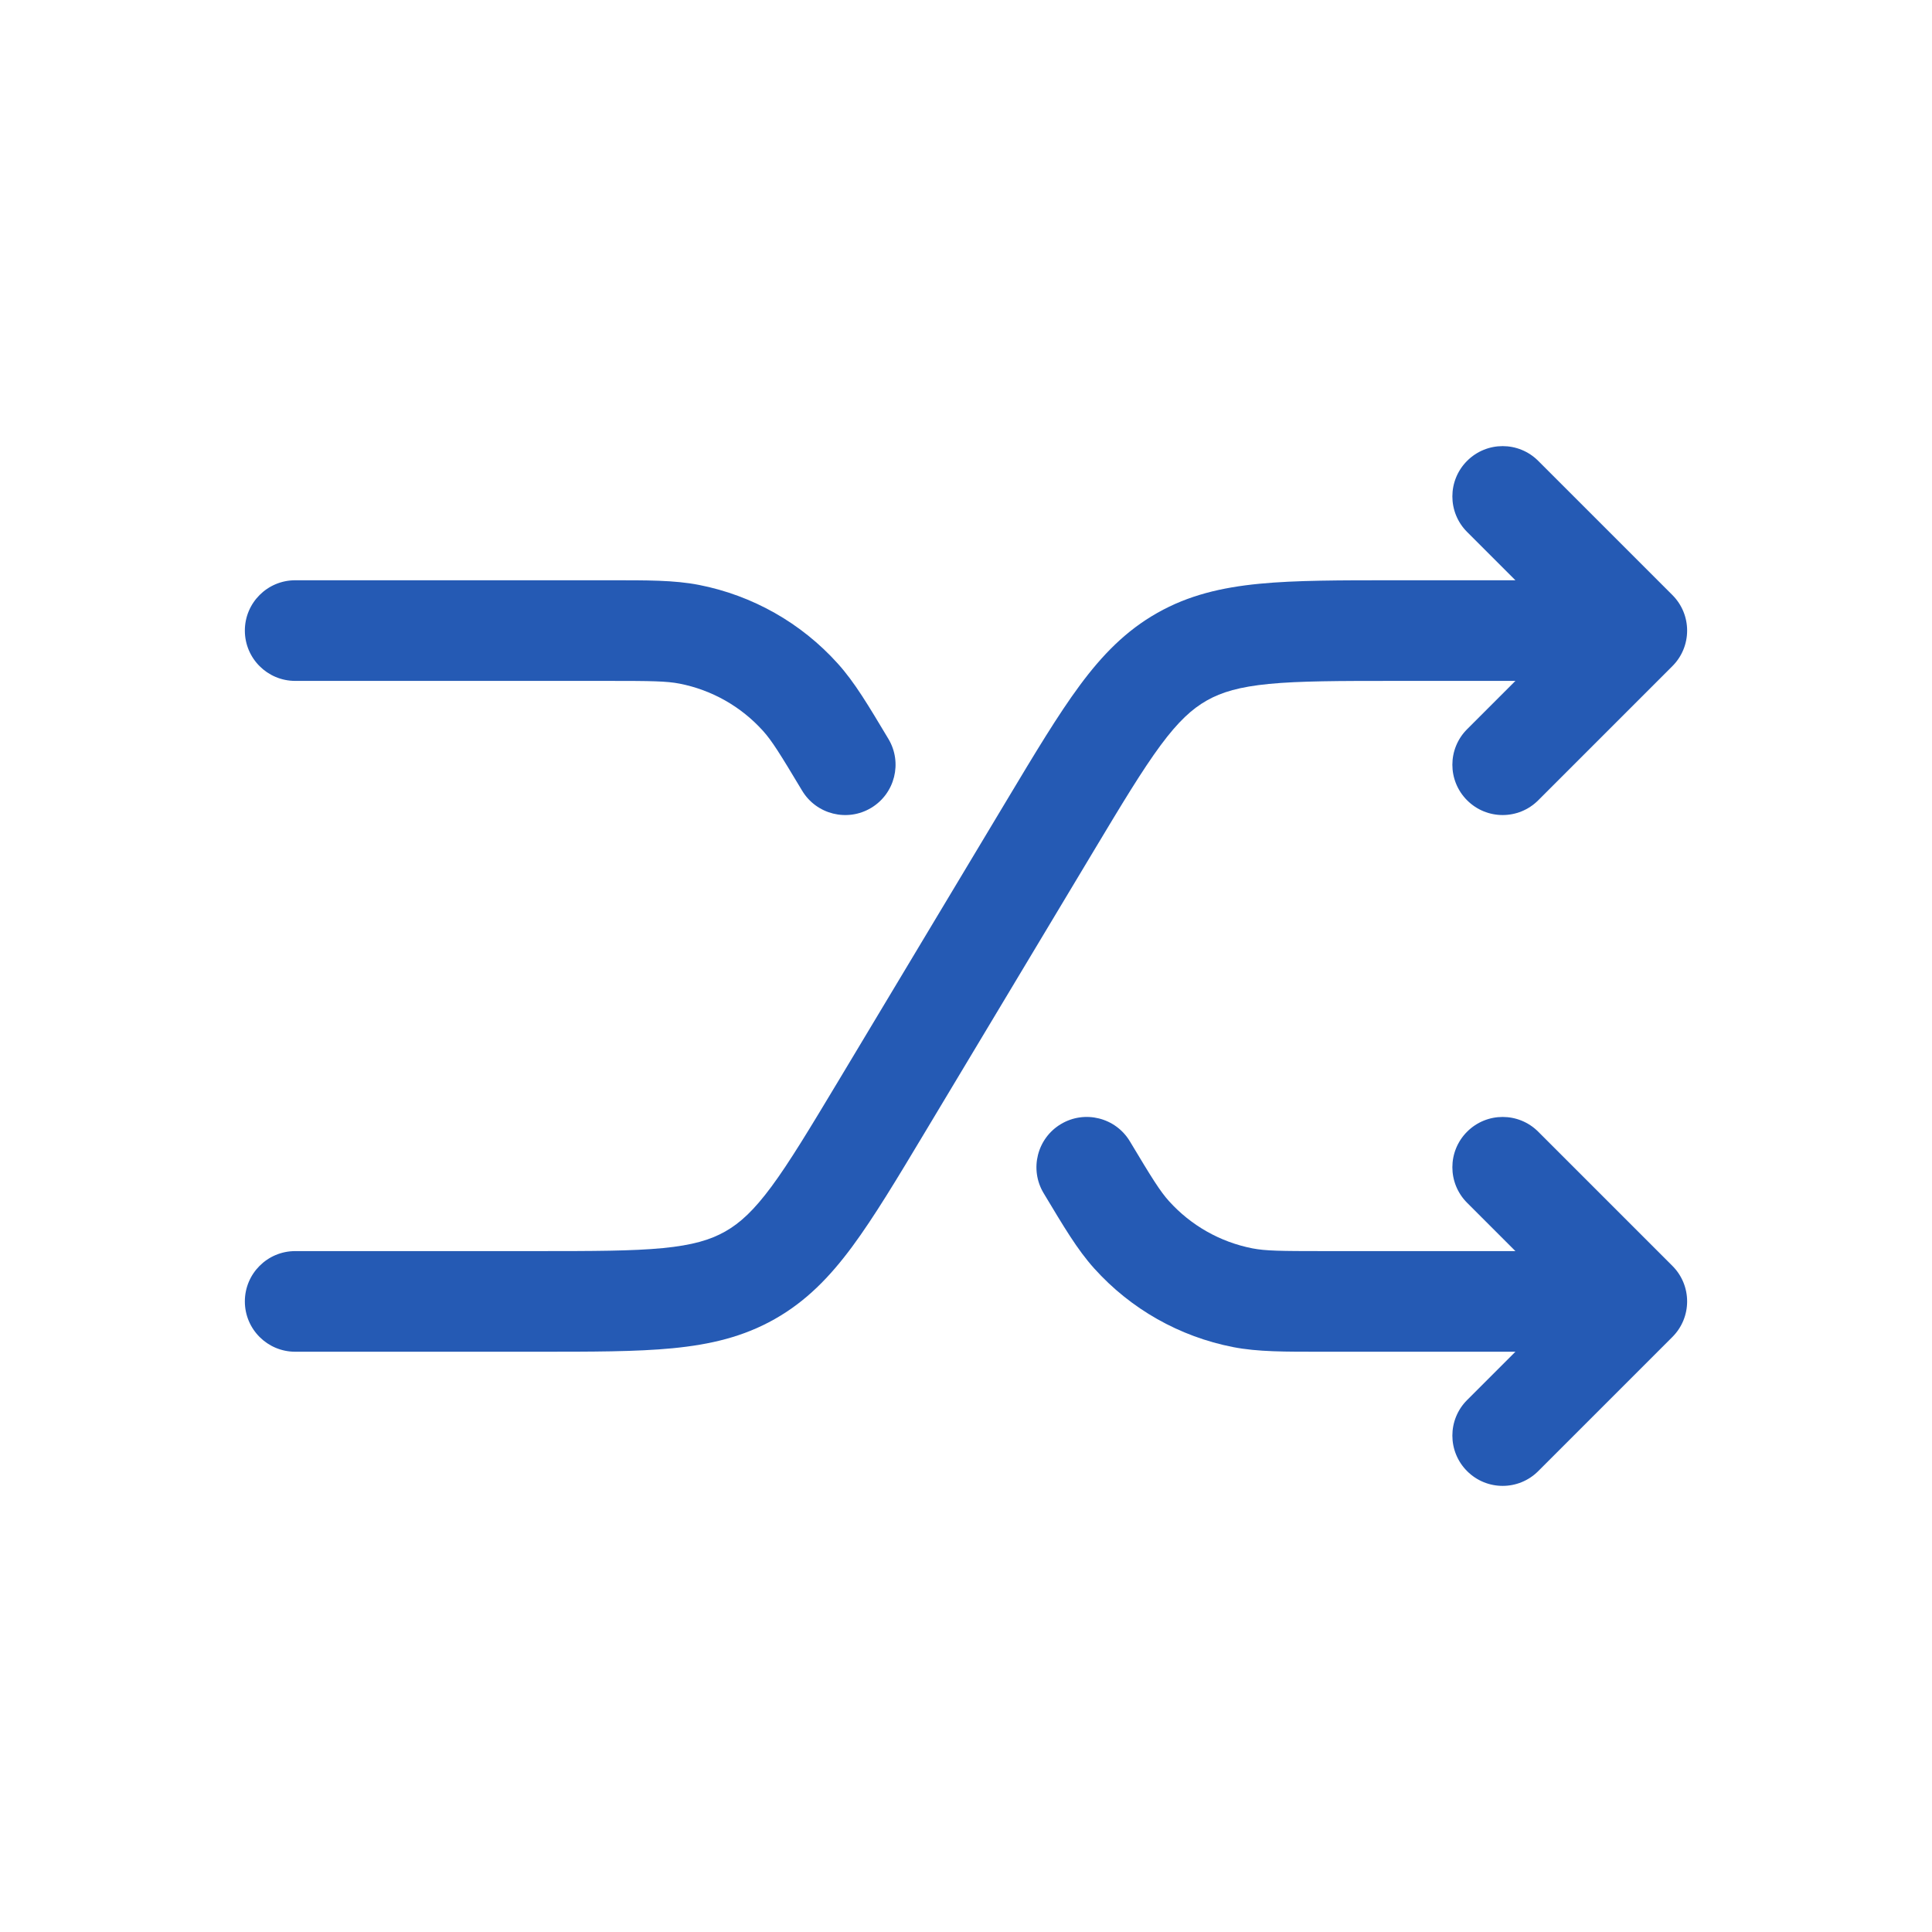
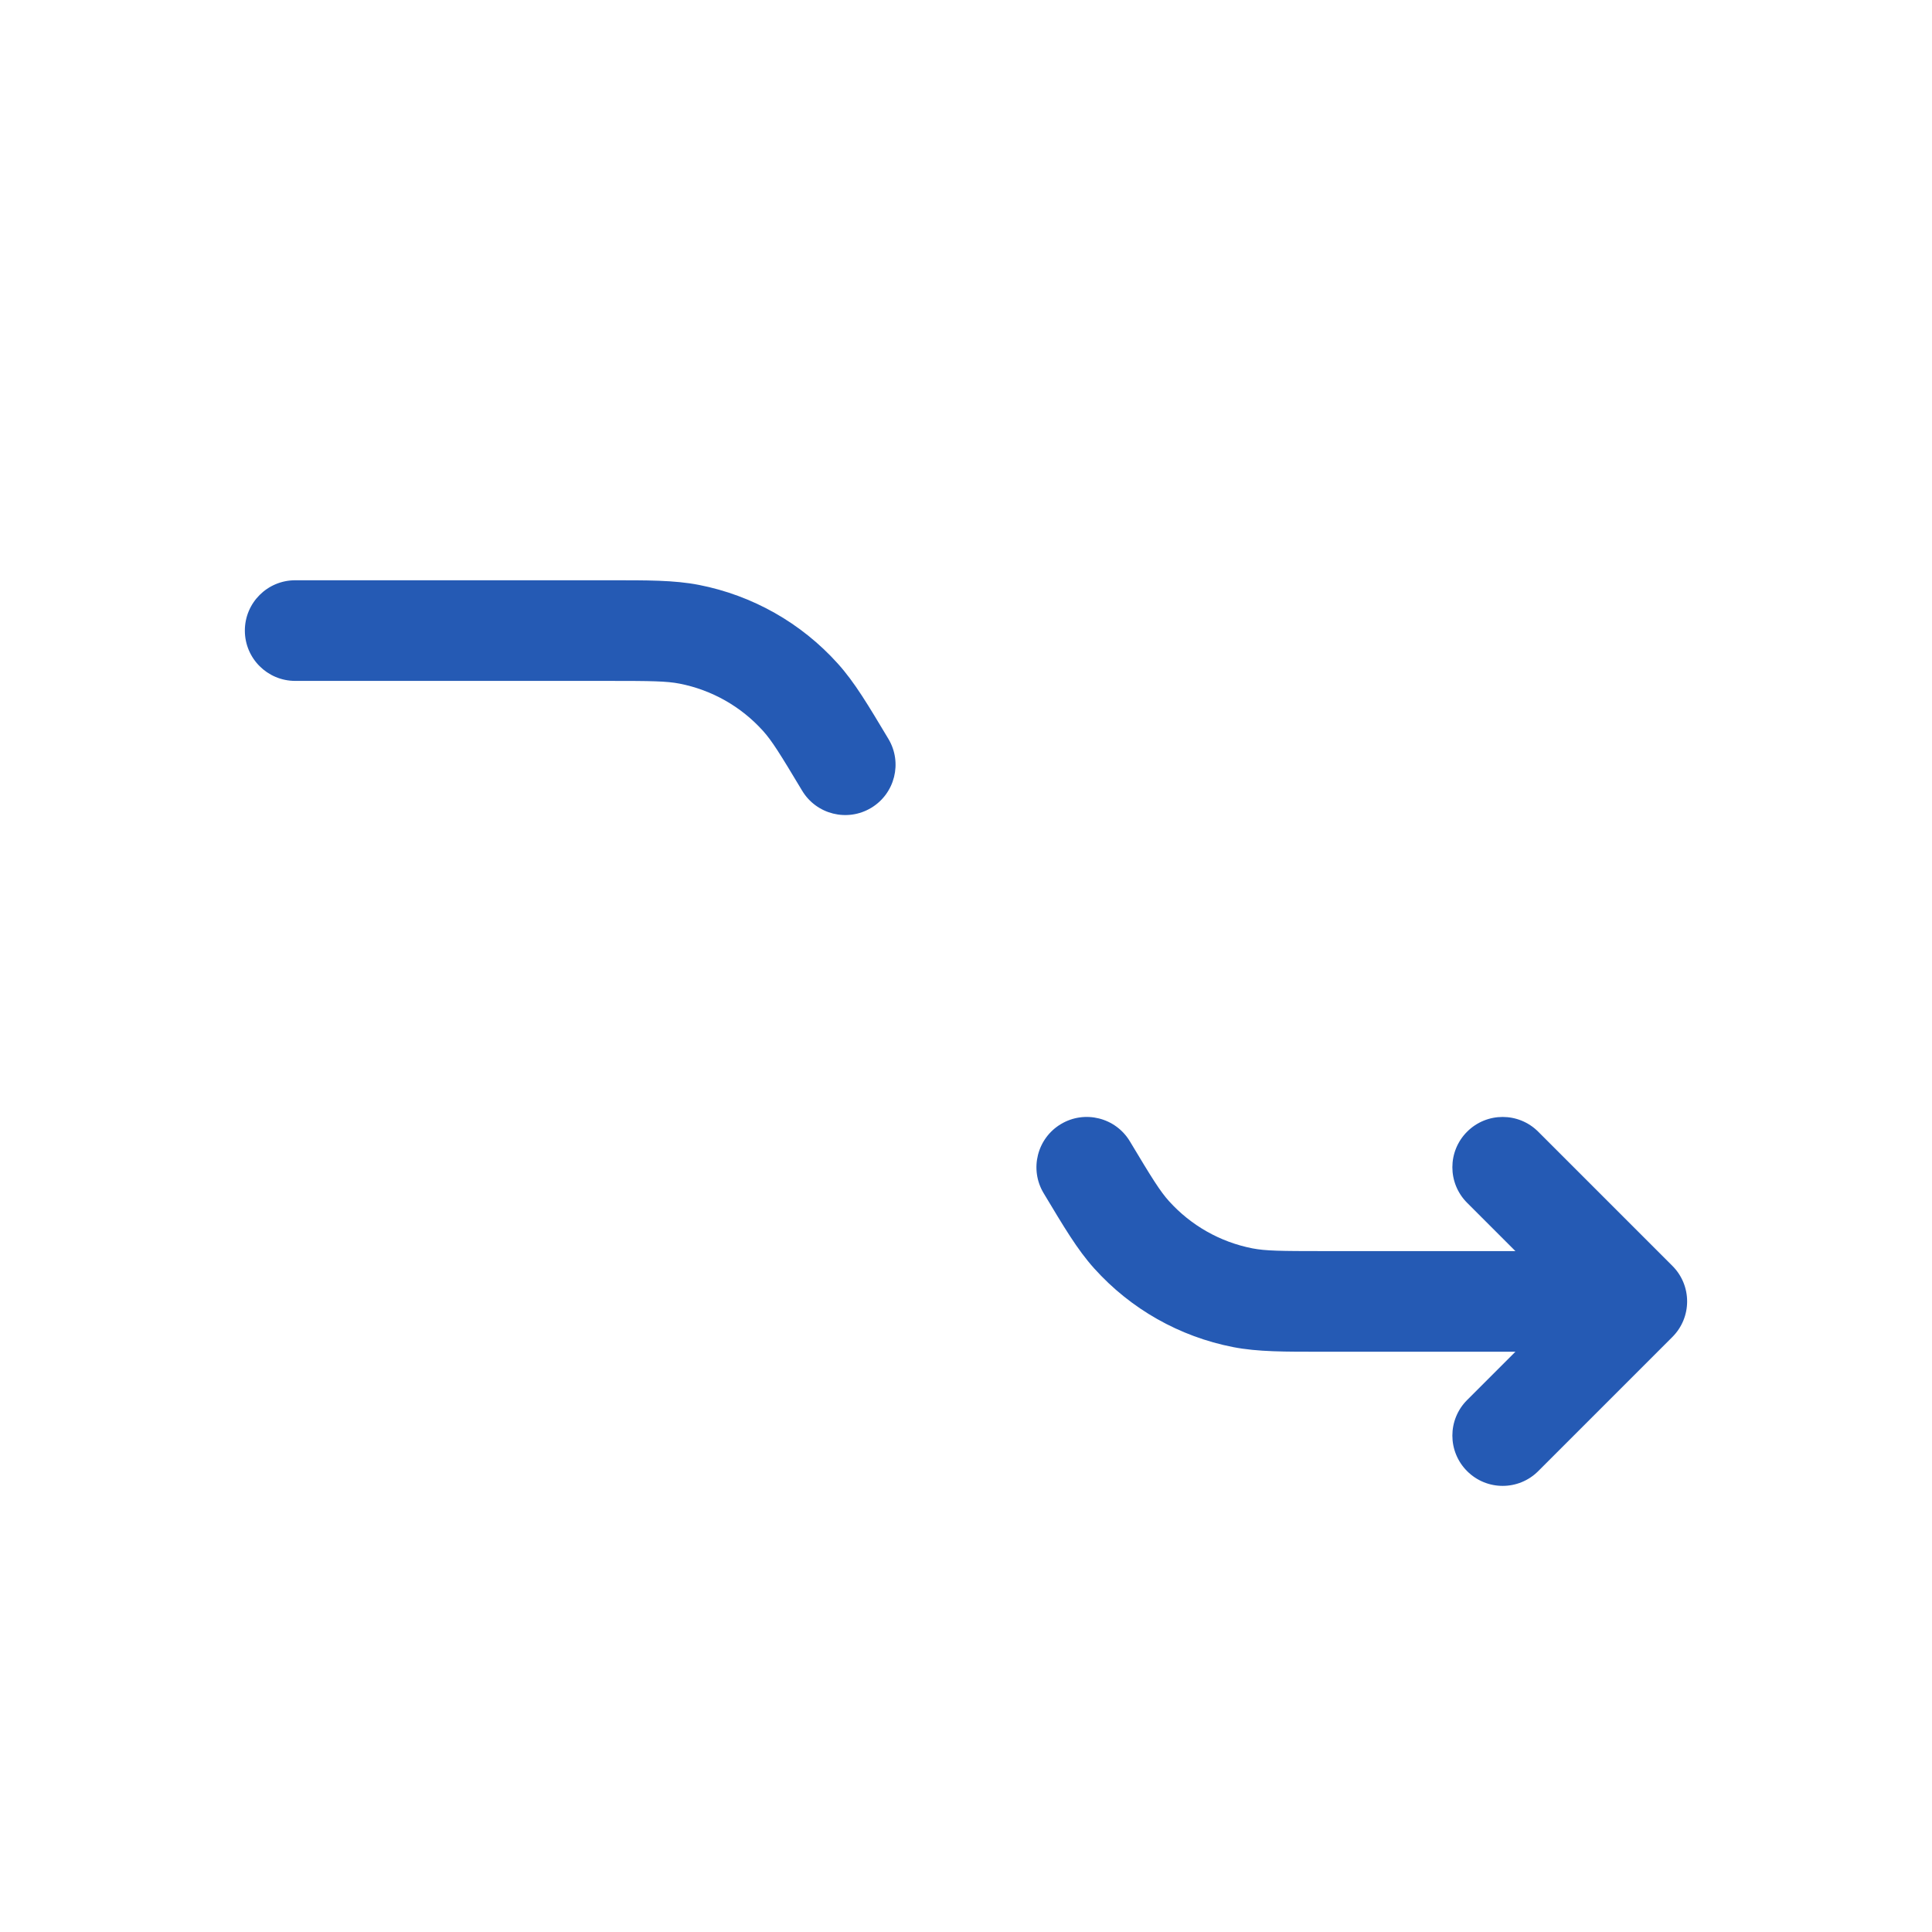
<svg xmlns="http://www.w3.org/2000/svg" width="800px" height="800px" viewBox="-2.4 -2.4 28.80 28.80" fill="none">
  <g id="SVGRepo_bgCarrier" stroke-width="0" />
  <g id="SVGRepo_tracerCarrier" stroke-linecap="round" stroke-linejoin="round" />
  <g id="SVGRepo_iconCarrier">
-     <path d="M2 16.25C1.586 16.25 1.25 16.586 1.25 17C1.25 17.414 1.586 17.75 2 17.75V16.25ZM10.748 14.087L10.105 13.701L10.748 14.087ZM13.252 9.913L13.895 10.299L13.252 9.913ZM22 7L22.53 7.53C22.823 7.237 22.823 6.763 22.53 6.47L22 7ZM19.47 8.47C19.177 8.763 19.177 9.237 19.47 9.53C19.763 9.823 20.237 9.823 20.53 9.53L19.47 8.47ZM20.53 4.47C20.237 4.177 19.763 4.177 19.47 4.47C19.177 4.763 19.177 5.237 19.47 5.53L20.53 4.47ZM15.22 7.389L14.851 6.737V6.737L15.22 7.389ZM2 17.75H5.603V16.25H2V17.75ZM11.391 14.473L13.895 10.299L12.609 9.527L10.105 13.701L11.391 14.473ZM18.397 7.75H22V6.25H18.397V7.75ZM21.47 6.47L19.47 8.47L20.53 9.53L22.53 7.53L21.47 6.47ZM22.53 6.47L20.53 4.47L19.47 5.53L21.47 7.53L22.53 6.47ZM13.895 10.299C14.329 9.575 14.629 9.078 14.901 8.71C15.164 8.355 15.369 8.167 15.59 8.042L14.851 6.737C14.384 7.001 14.031 7.364 13.696 7.817C13.37 8.258 13.028 8.828 12.609 9.527L13.895 10.299ZM18.397 6.25C17.582 6.25 16.917 6.249 16.372 6.302C15.81 6.357 15.318 6.472 14.851 6.737L15.59 8.042C15.811 7.917 16.077 7.838 16.517 7.795C16.973 7.751 17.553 7.75 18.397 7.75V6.25ZM5.603 17.75C6.418 17.75 7.083 17.751 7.628 17.698C8.19 17.643 8.682 17.528 9.149 17.263L8.41 15.958C8.189 16.083 7.923 16.162 7.483 16.205C7.027 16.249 6.447 16.25 5.603 16.25V17.75ZM10.105 13.701C9.67 14.425 9.371 14.922 9.099 15.29C8.836 15.645 8.631 15.833 8.41 15.958L9.149 17.263C9.616 16.999 9.969 16.636 10.304 16.183C10.63 15.742 10.972 15.172 11.391 14.473L10.105 13.701Z" fill="#255ab4" />
    <path d="M2 6.25C1.586 6.25 1.25 6.586 1.25 7C1.25 7.414 1.586 7.75 2 7.75V6.25ZM22 17L22.53 17.53C22.823 17.237 22.823 16.763 22.53 16.47L22 17ZM20.53 14.47C20.237 14.177 19.763 14.177 19.47 14.47C19.177 14.763 19.177 15.237 19.47 15.53L20.53 14.47ZM19.47 18.47C19.177 18.763 19.177 19.237 19.47 19.53C19.763 19.823 20.237 19.823 20.53 19.53L19.47 18.47ZM16.125 16.945L16.269 16.209H16.269L16.125 16.945ZM14.443 14.614C14.23 14.259 13.769 14.144 13.414 14.357C13.059 14.57 12.944 15.031 13.157 15.386L14.443 14.614ZM14.468 16.006L15.026 15.505V15.505L14.468 16.006ZM7.875 7.055L8.018 6.319L7.875 7.055ZM9.557 9.386C9.77 9.741 10.231 9.856 10.586 9.643C10.941 9.43 11.056 8.969 10.843 8.614L9.557 9.386ZM9.532 7.993L8.974 8.495L8.974 8.495L9.532 7.993ZM2 7.75H6.668V6.25H2V7.75ZM17.332 17.75H22V16.25H17.332V17.75ZM22.53 16.47L20.53 14.47L19.47 15.53L21.47 17.53L22.53 16.47ZM21.47 16.47L19.47 18.47L20.53 19.53L22.53 17.53L21.47 16.47ZM17.332 16.25C16.687 16.25 16.465 16.247 16.269 16.209L15.982 17.681C16.354 17.753 16.747 17.75 17.332 17.75V16.25ZM13.157 15.386C13.458 15.887 13.658 16.227 13.911 16.508L15.026 15.505C14.892 15.356 14.775 15.168 14.443 14.614L13.157 15.386ZM16.269 16.209C15.789 16.115 15.353 15.868 15.026 15.505L13.911 16.508C14.456 17.114 15.183 17.525 15.982 17.681L16.269 16.209ZM6.668 7.75C7.313 7.75 7.535 7.753 7.731 7.791L8.018 6.319C7.646 6.247 7.253 6.25 6.668 6.25V7.75ZM10.843 8.614C10.542 8.112 10.342 7.773 10.089 7.492L8.974 8.495C9.108 8.644 9.225 8.832 9.557 9.386L10.843 8.614ZM7.731 7.791C8.211 7.885 8.647 8.132 8.974 8.495L10.089 7.492C9.544 6.886 8.817 6.475 8.018 6.319L7.731 7.791Z" fill="#255ab4" />
  </g>
</svg>